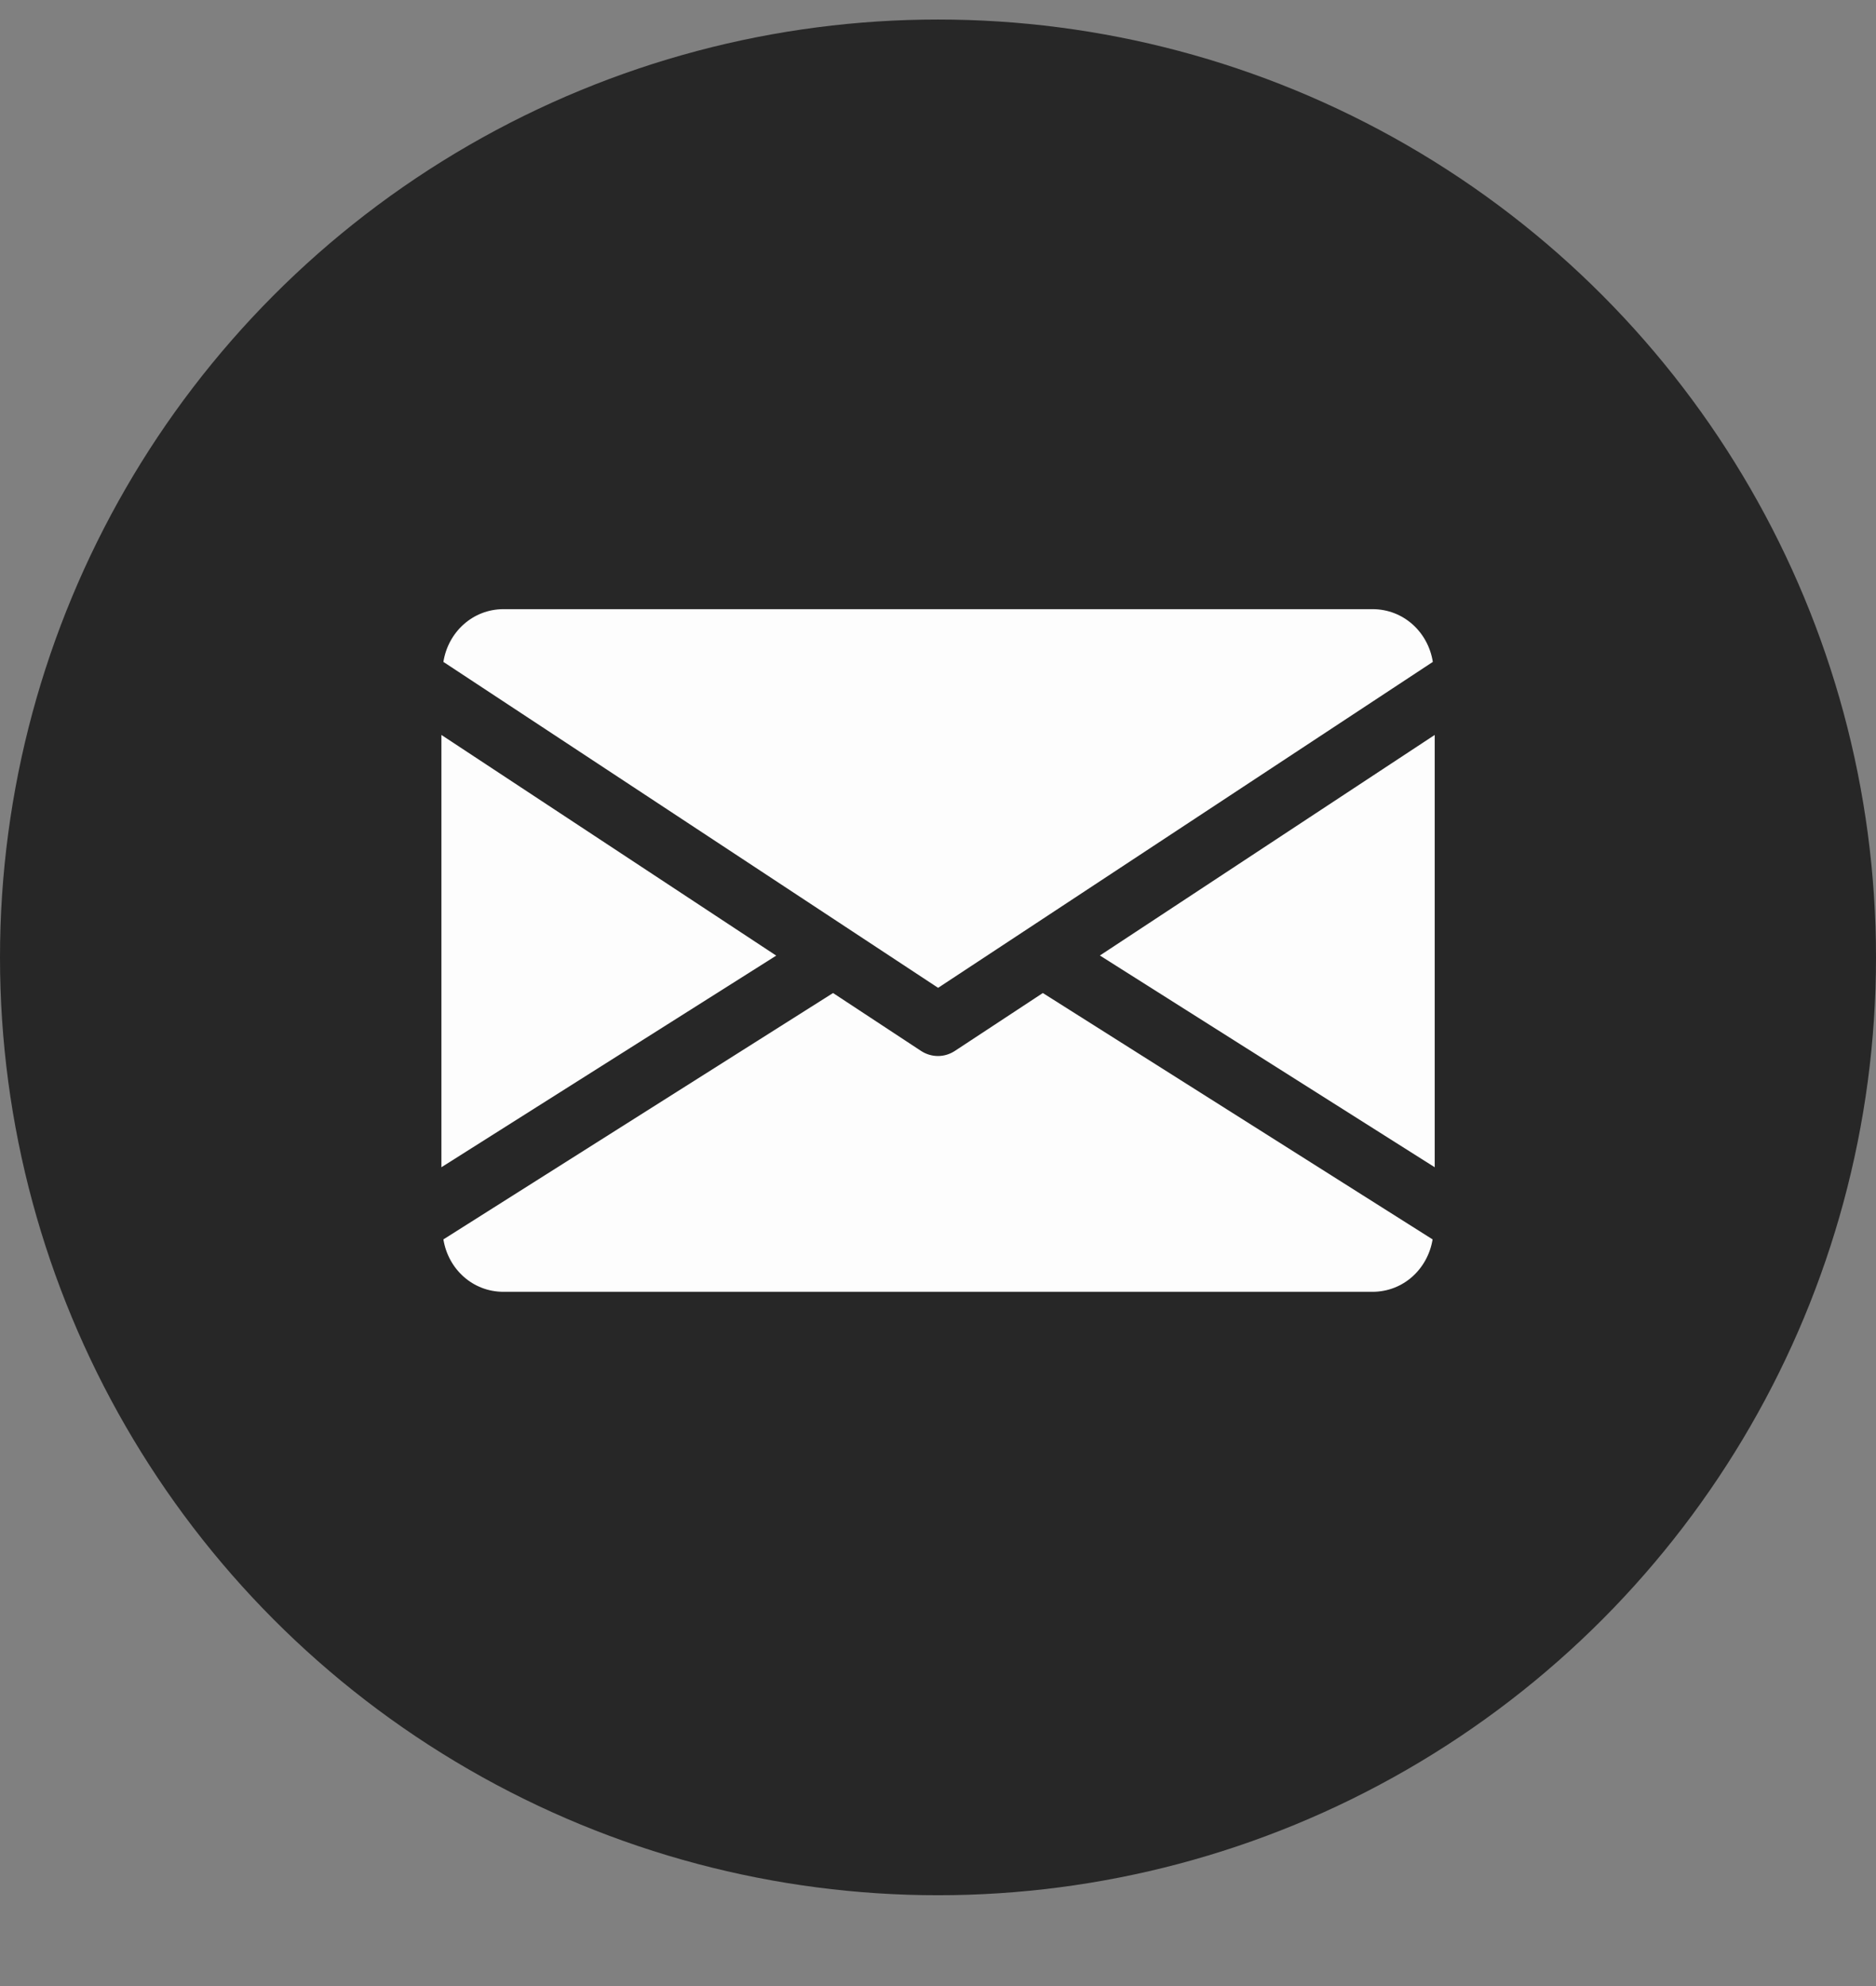
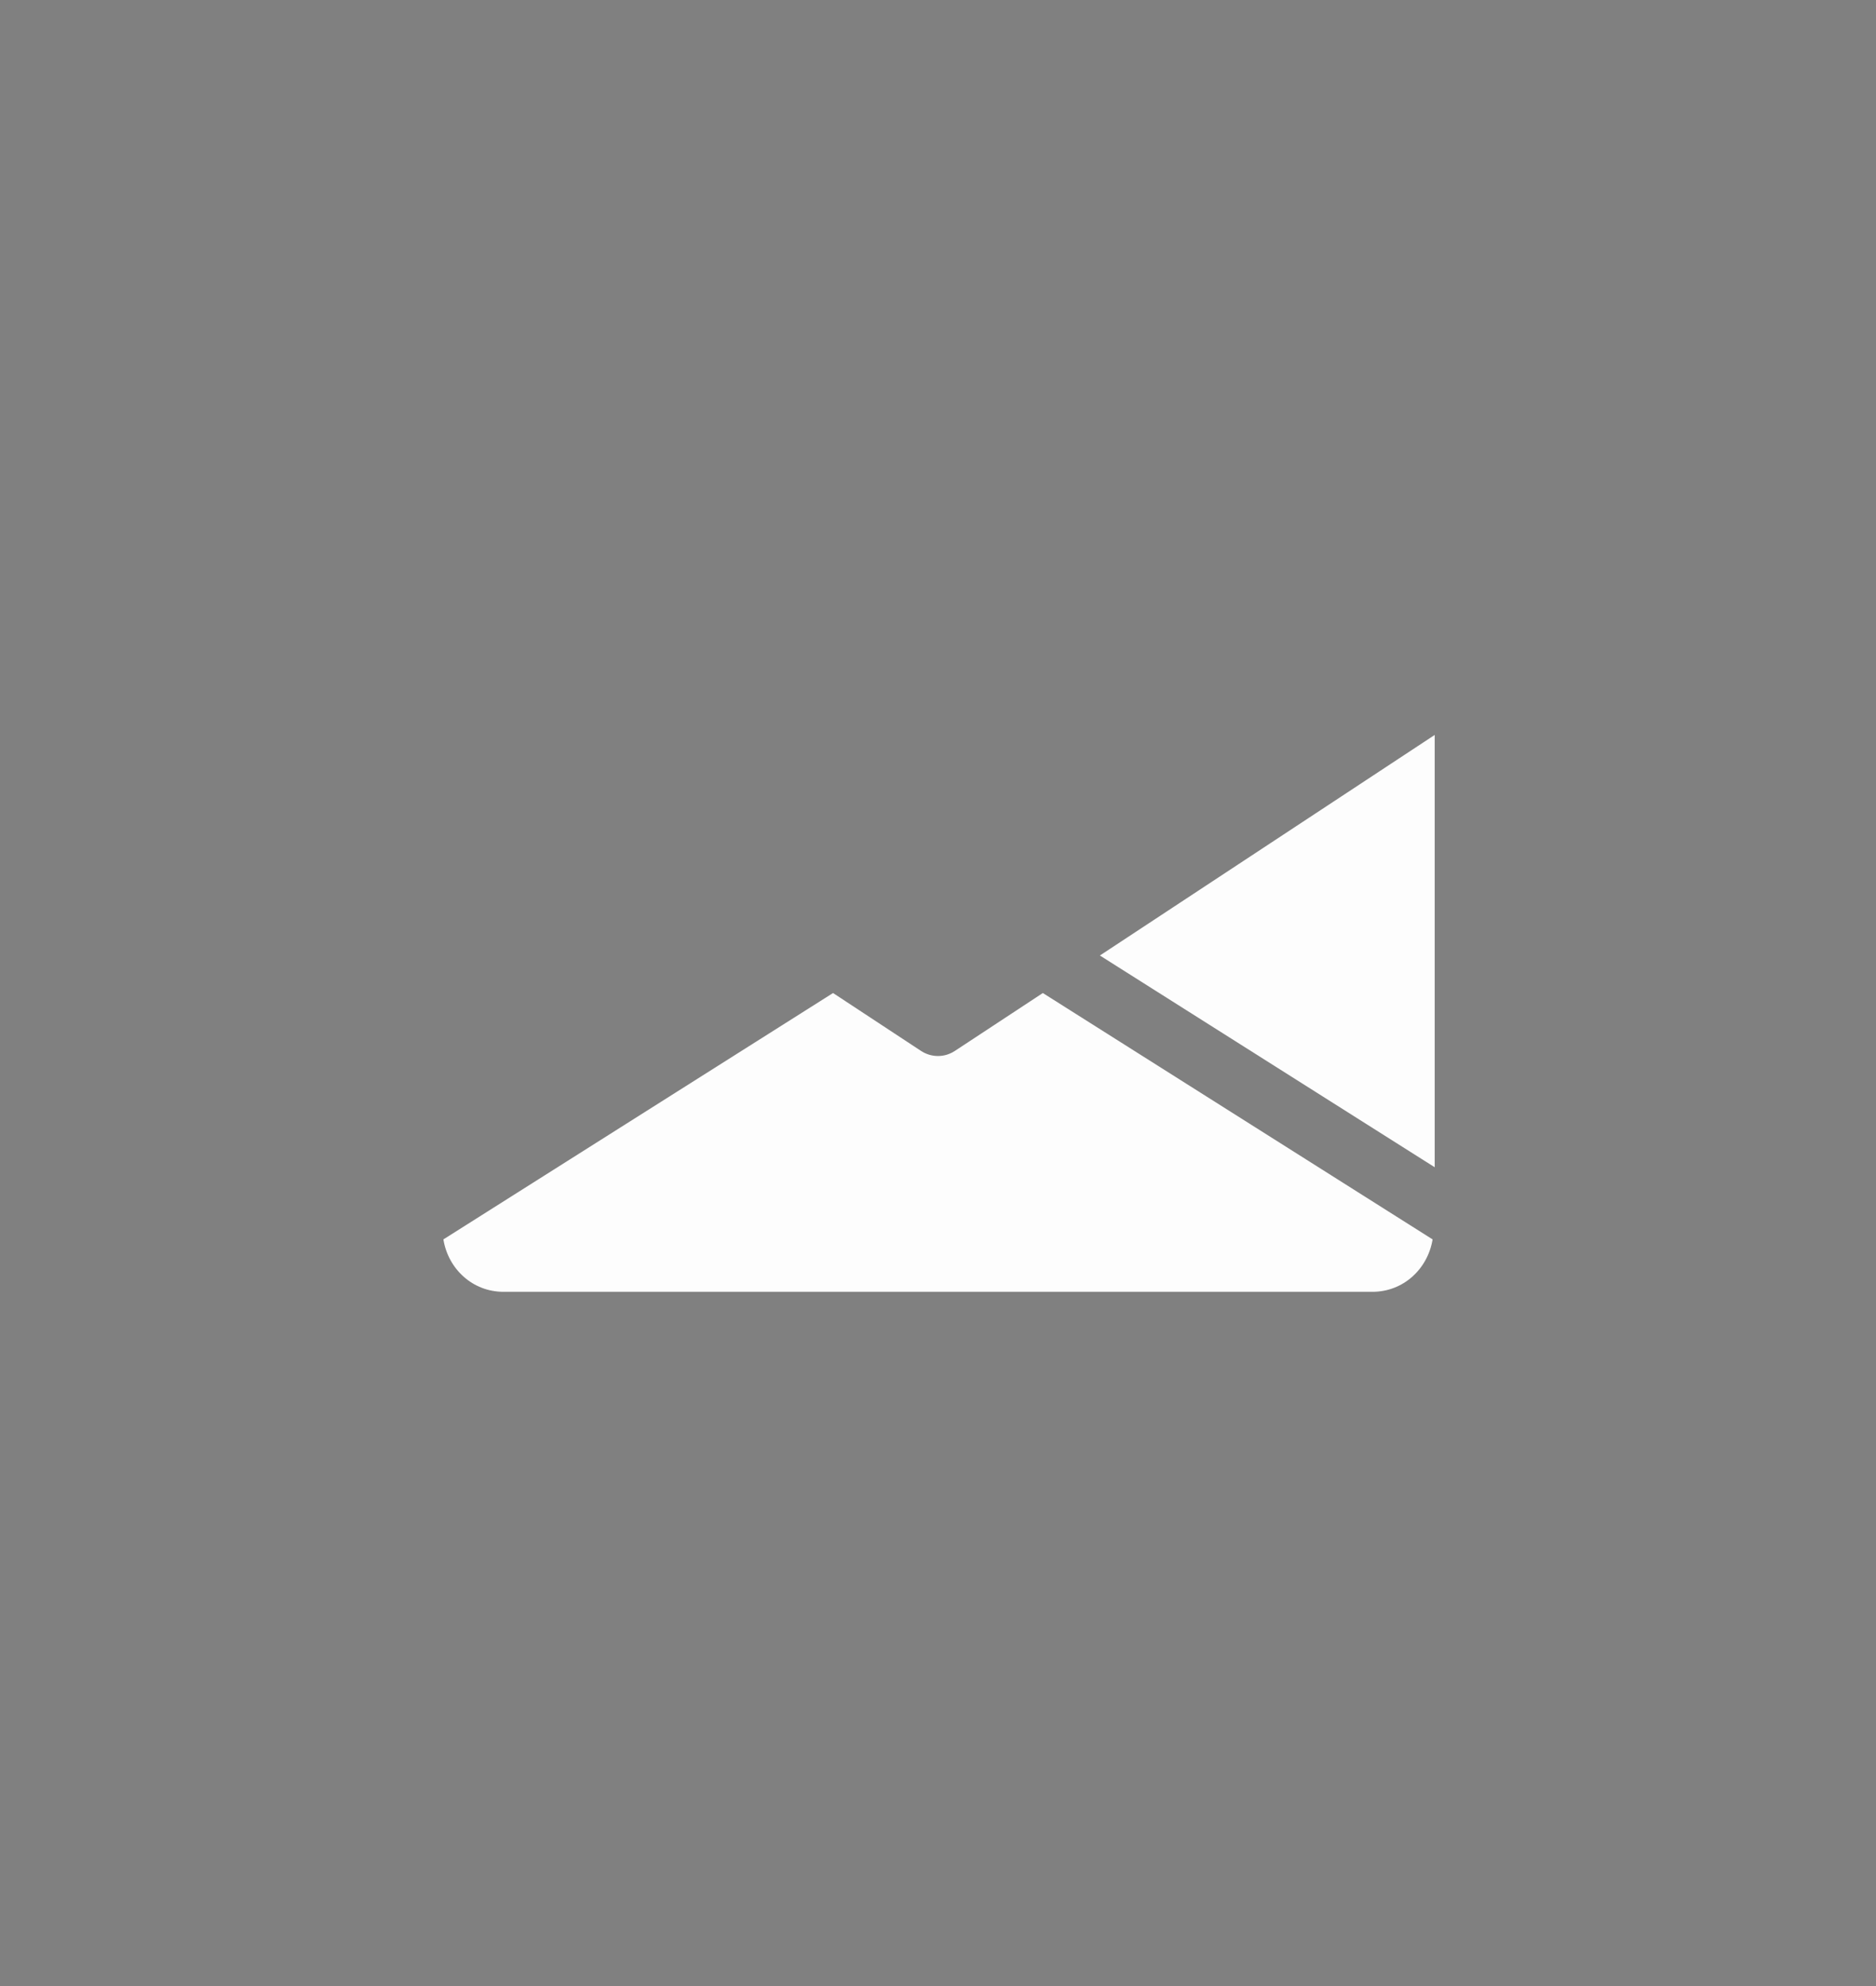
<svg xmlns="http://www.w3.org/2000/svg" width="17" height="18" viewBox="0 0 17 18" fill="none">
  <rect x="0" y="0" width="17" height="18" fill="#808080" stroke="none" />
-   <circle cx="8.5" cy="8.677" r="8.5" fill="#272727" />
  <path d="M9.967 8.66L13.001 10.579V6.661L9.967 8.66Z" fill="#FDFDFD" />
-   <path d="M4 6.661V10.579L7.034 8.661L4 6.661Z" fill="#FDFDFD" />
-   <path d="M12.438 5.521H4.563C4.283 5.521 4.06 5.73 4.018 5.999L8.501 8.953L12.984 5.999C12.942 5.73 12.719 5.521 12.438 5.521Z" fill="#FDFDFD" />
  <path d="M9.45 9L8.654 9.524C8.607 9.555 8.554 9.571 8.5 9.571C8.446 9.571 8.392 9.555 8.345 9.524L7.549 9L4.018 11.233C4.061 11.501 4.283 11.708 4.562 11.708H12.437C12.717 11.708 12.938 11.501 12.982 11.233L9.45 9Z" fill="#FDFDFD" />
</svg>